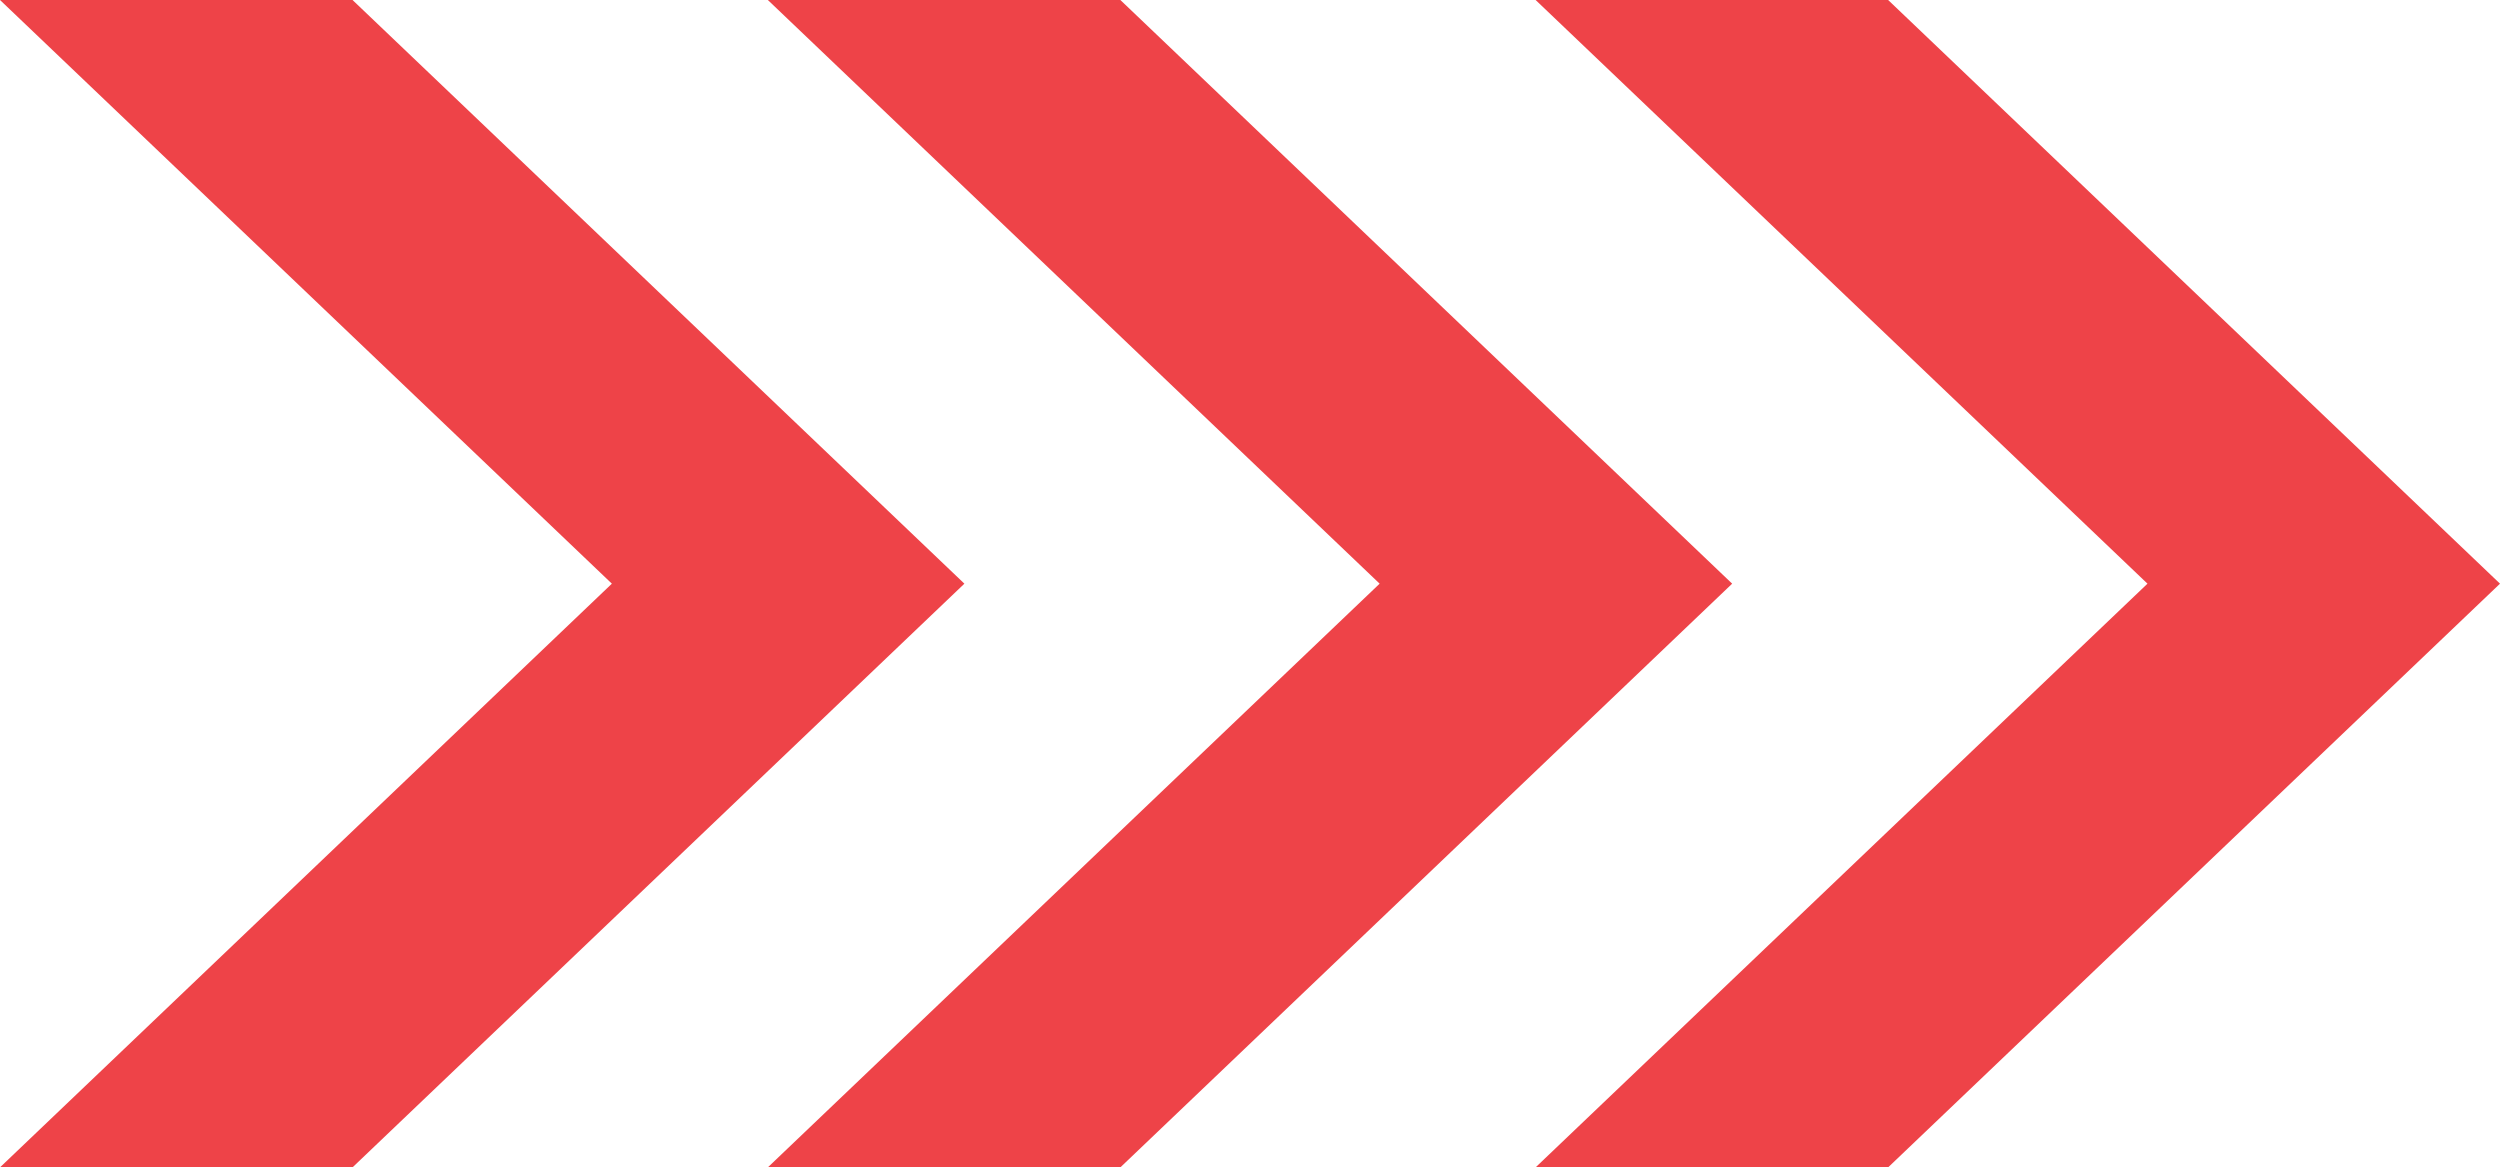
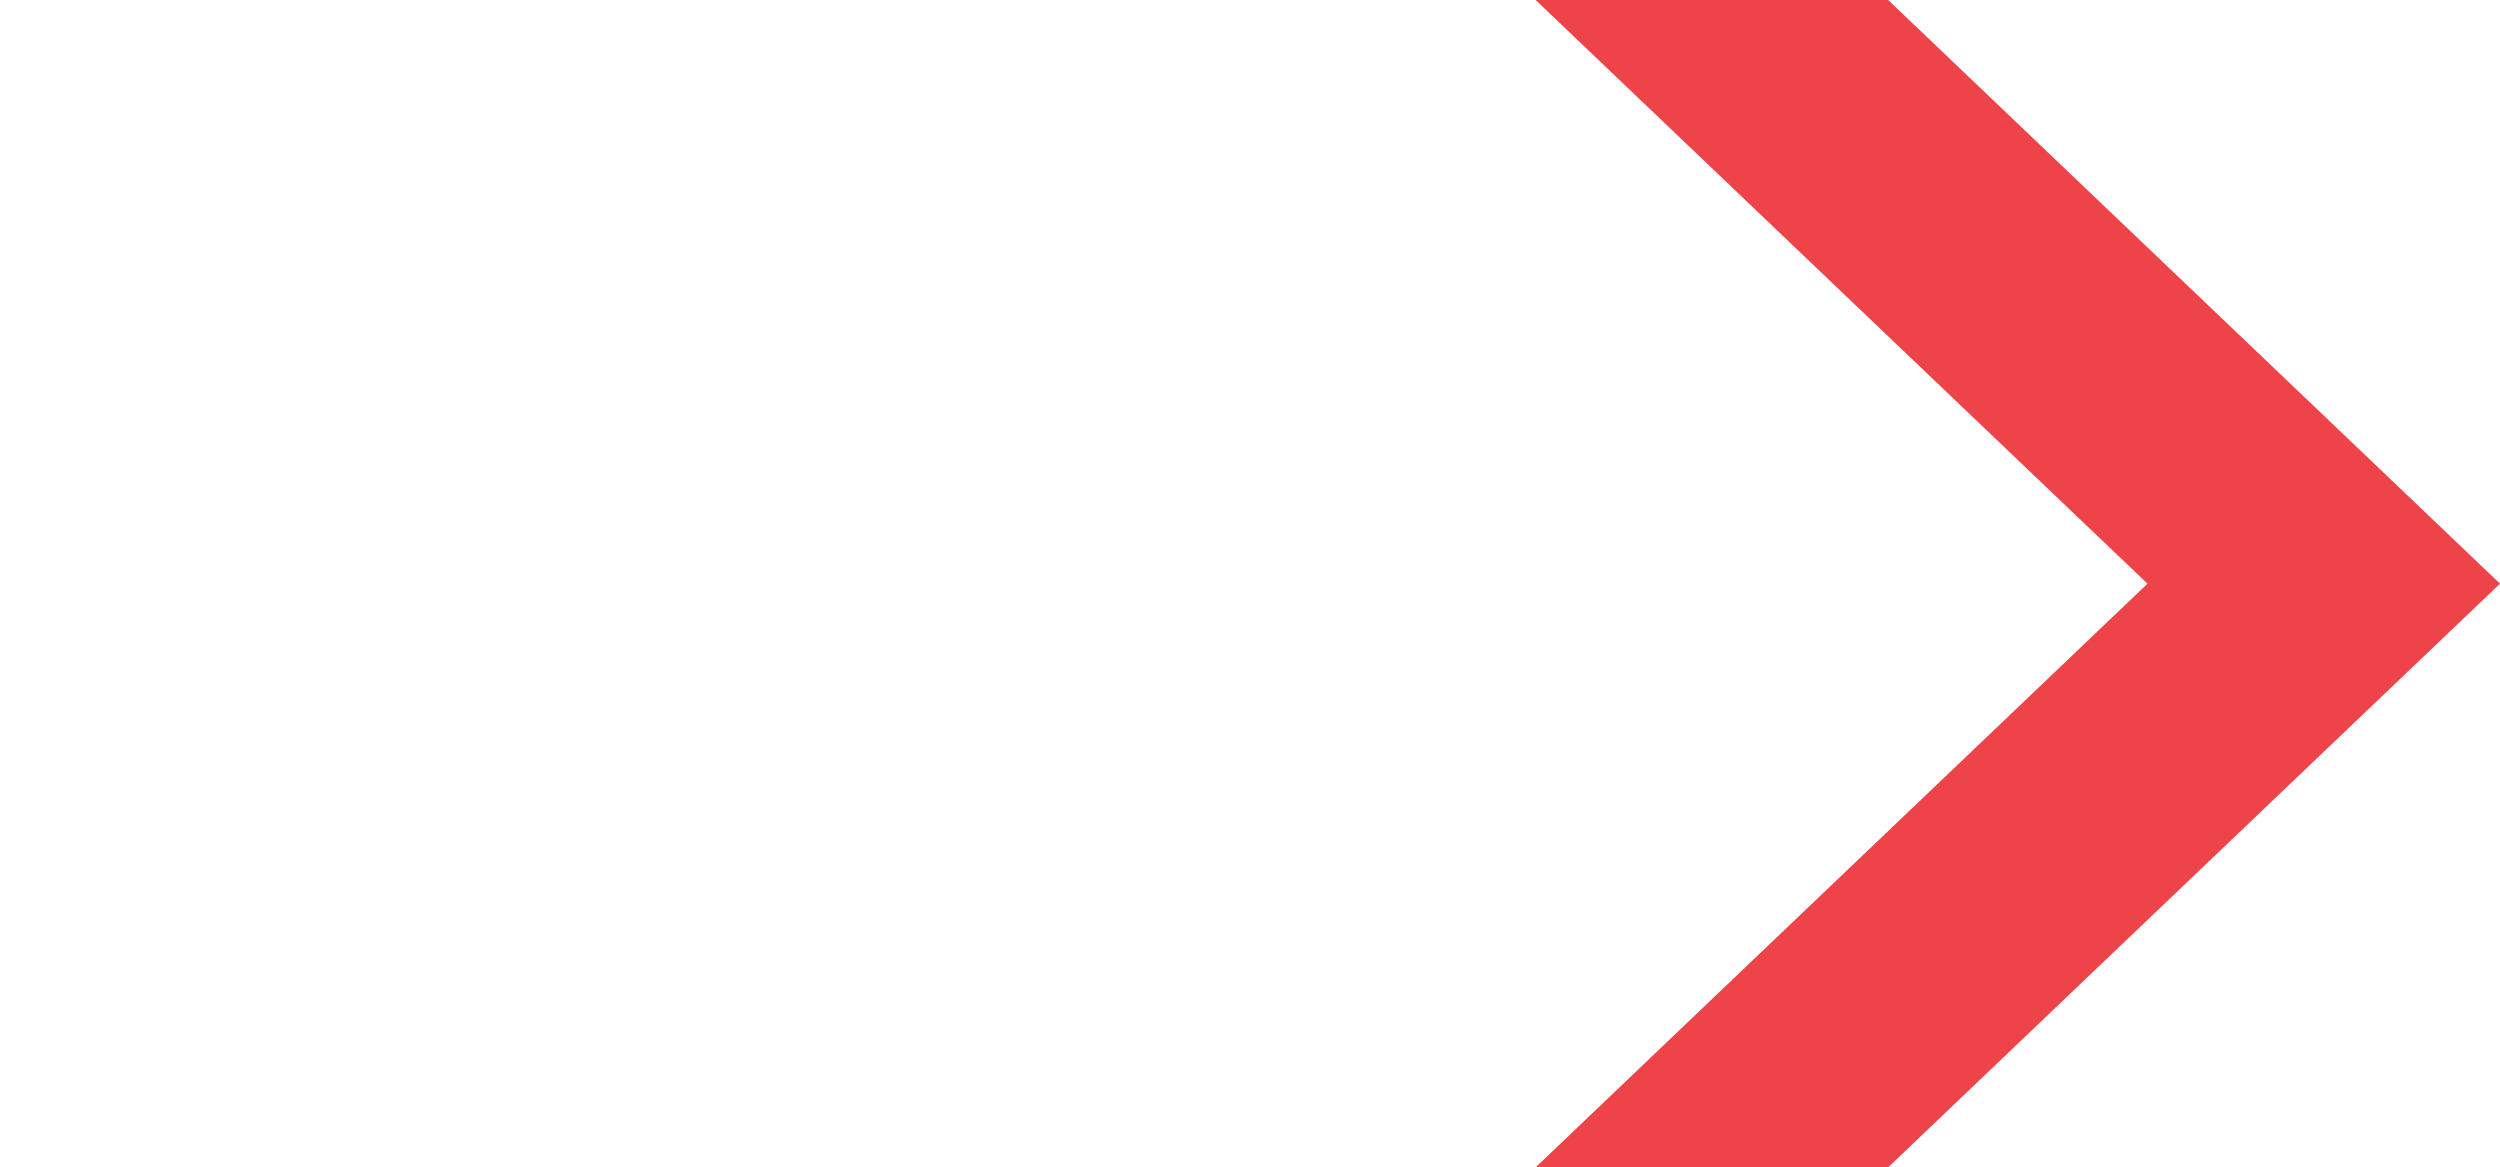
<svg xmlns="http://www.w3.org/2000/svg" id="Layer_2" data-name="Layer 2" viewBox="0 0 343.17 160.24">
  <defs>
    <style>
      .cls-1 {
        fill: #ee4348;
      }
    </style>
  </defs>
  <g id="Layer_2-2" data-name="Layer 2">
    <g id="Calque_1" data-name="Calque 1">
      <g>
-         <polygon class="cls-1" points="153.79 0 105.4 0 189.38 80.12 105.4 160.24 153.79 160.24 237.77 80.12 153.79 0" />
-         <polygon class="cls-1" points="48.39 0 0 0 83.99 80.12 0 160.24 48.39 160.24 132.38 80.12 48.39 0" />
        <polygon class="cls-1" points="259.18 0 210.79 0 294.78 80.12 210.79 160.24 259.18 160.24 343.17 80.12 259.18 0" />
      </g>
    </g>
  </g>
</svg>